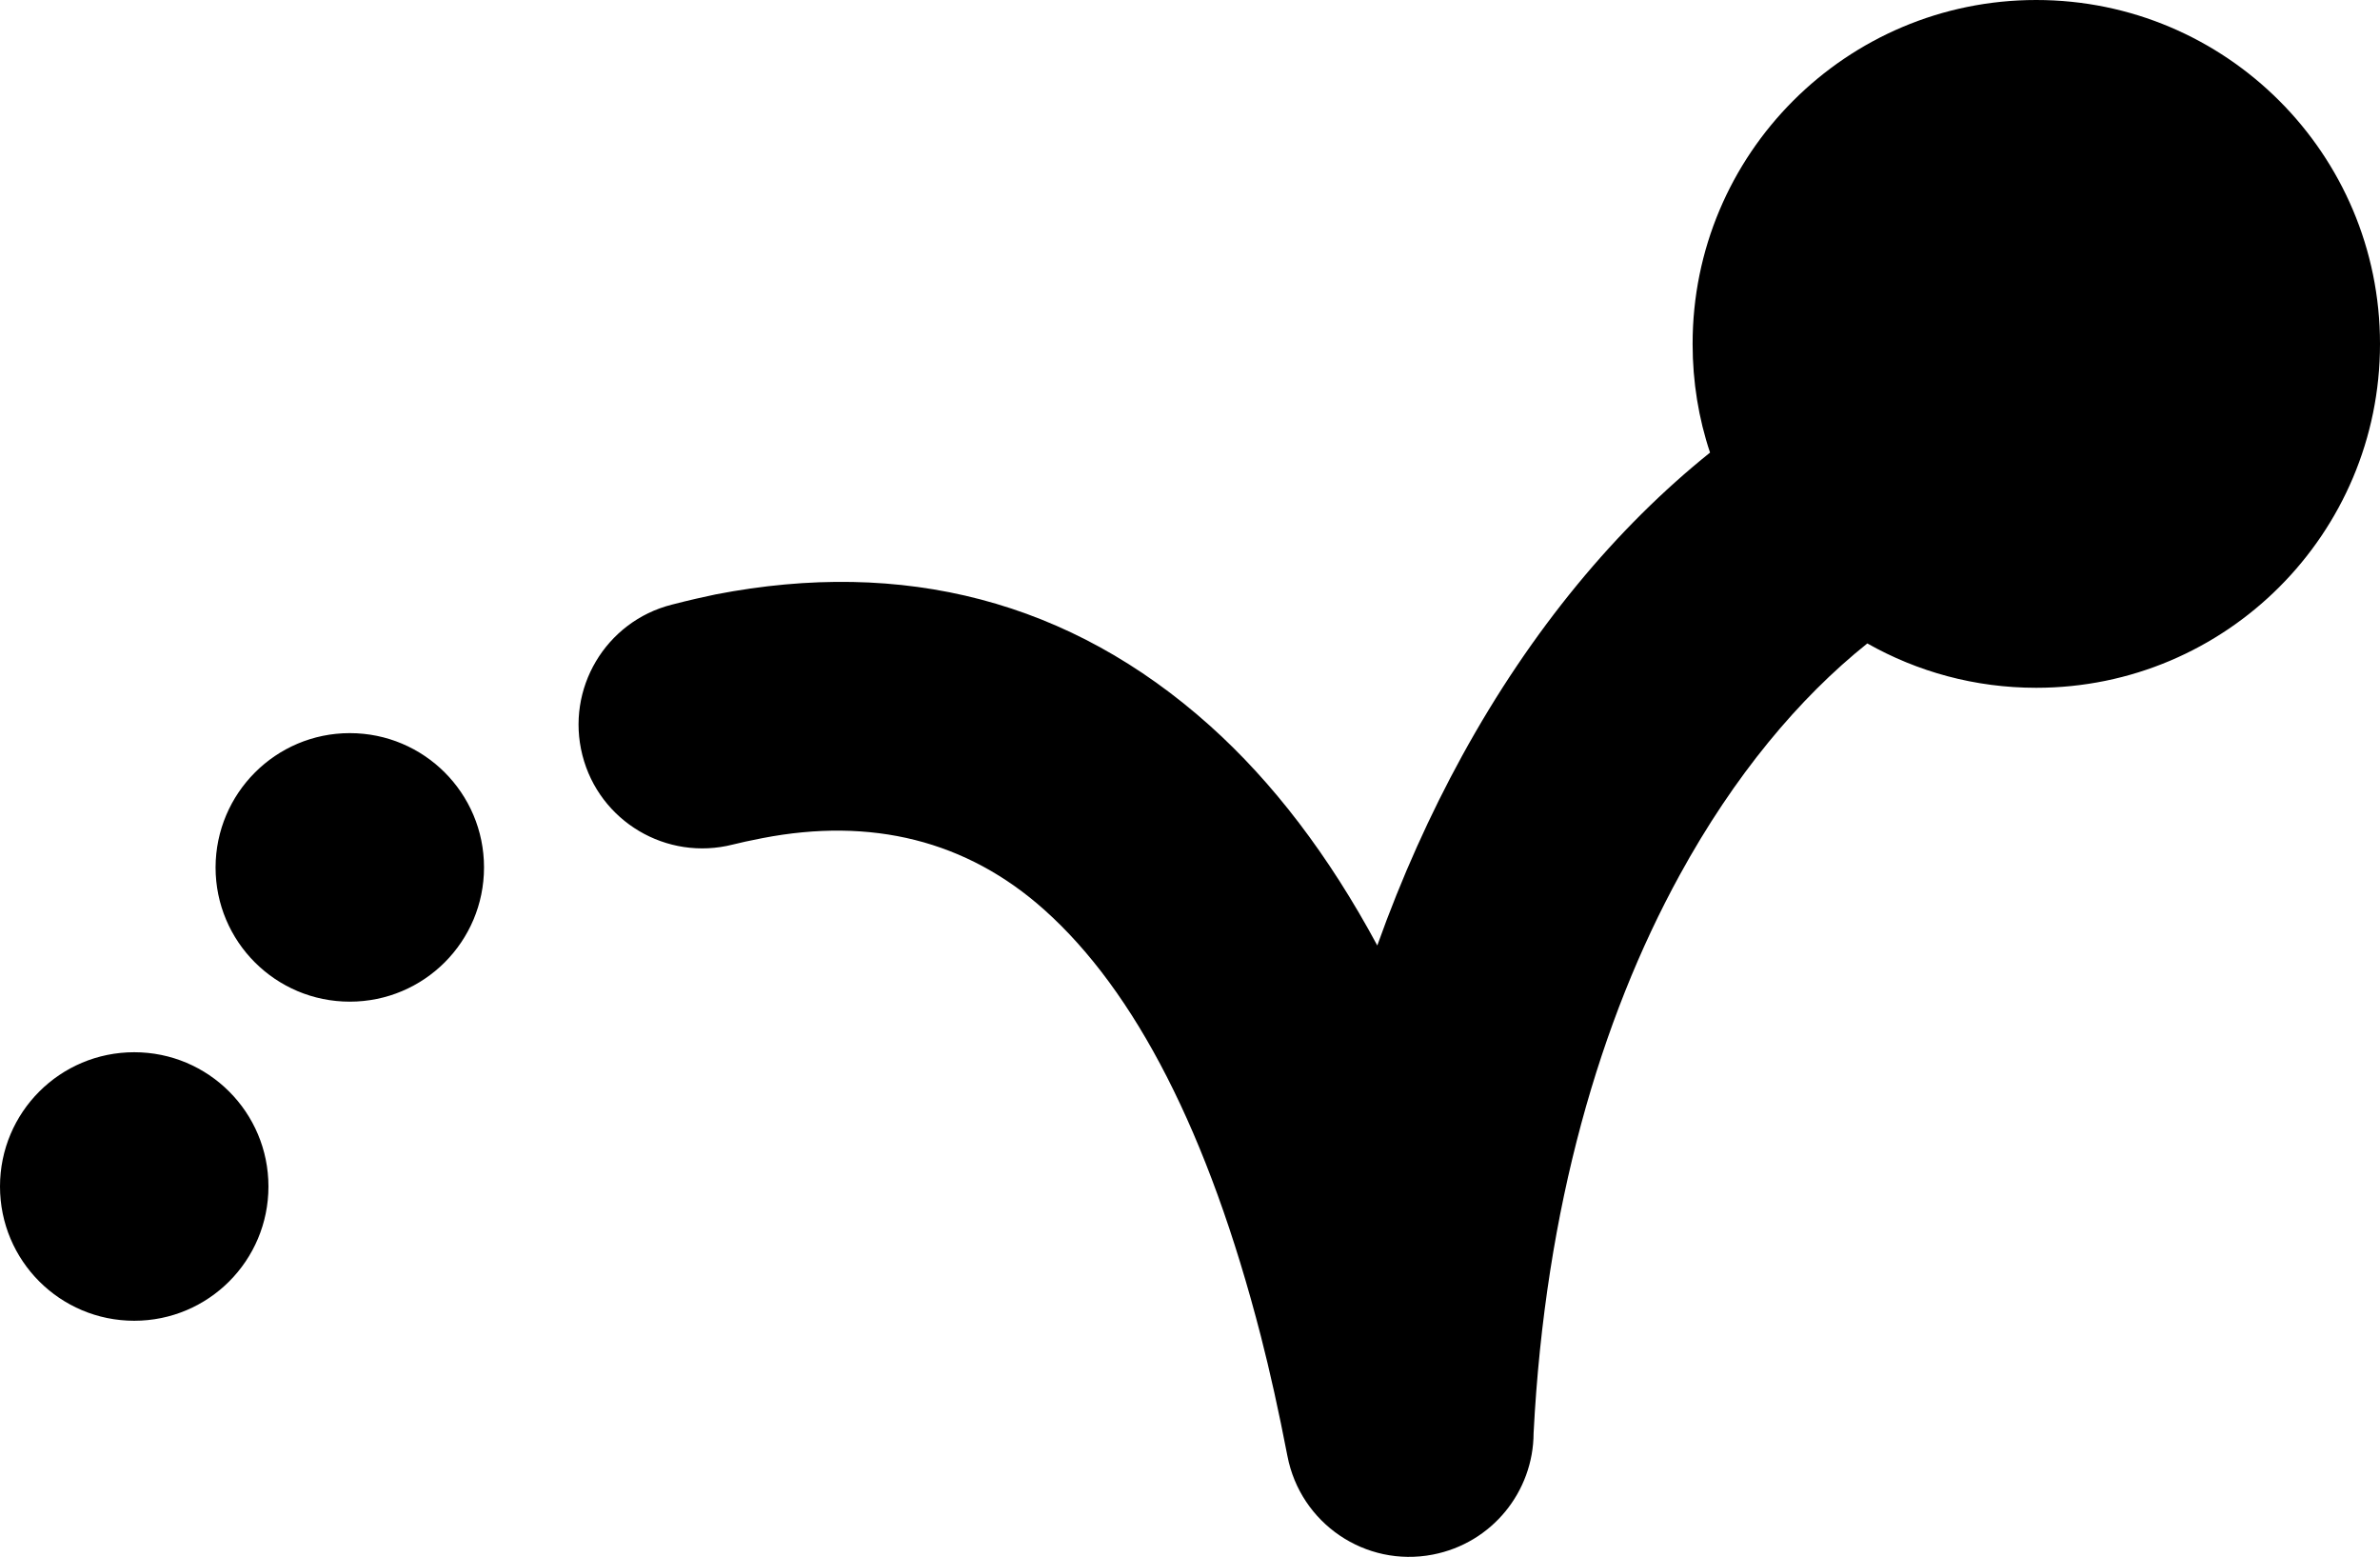
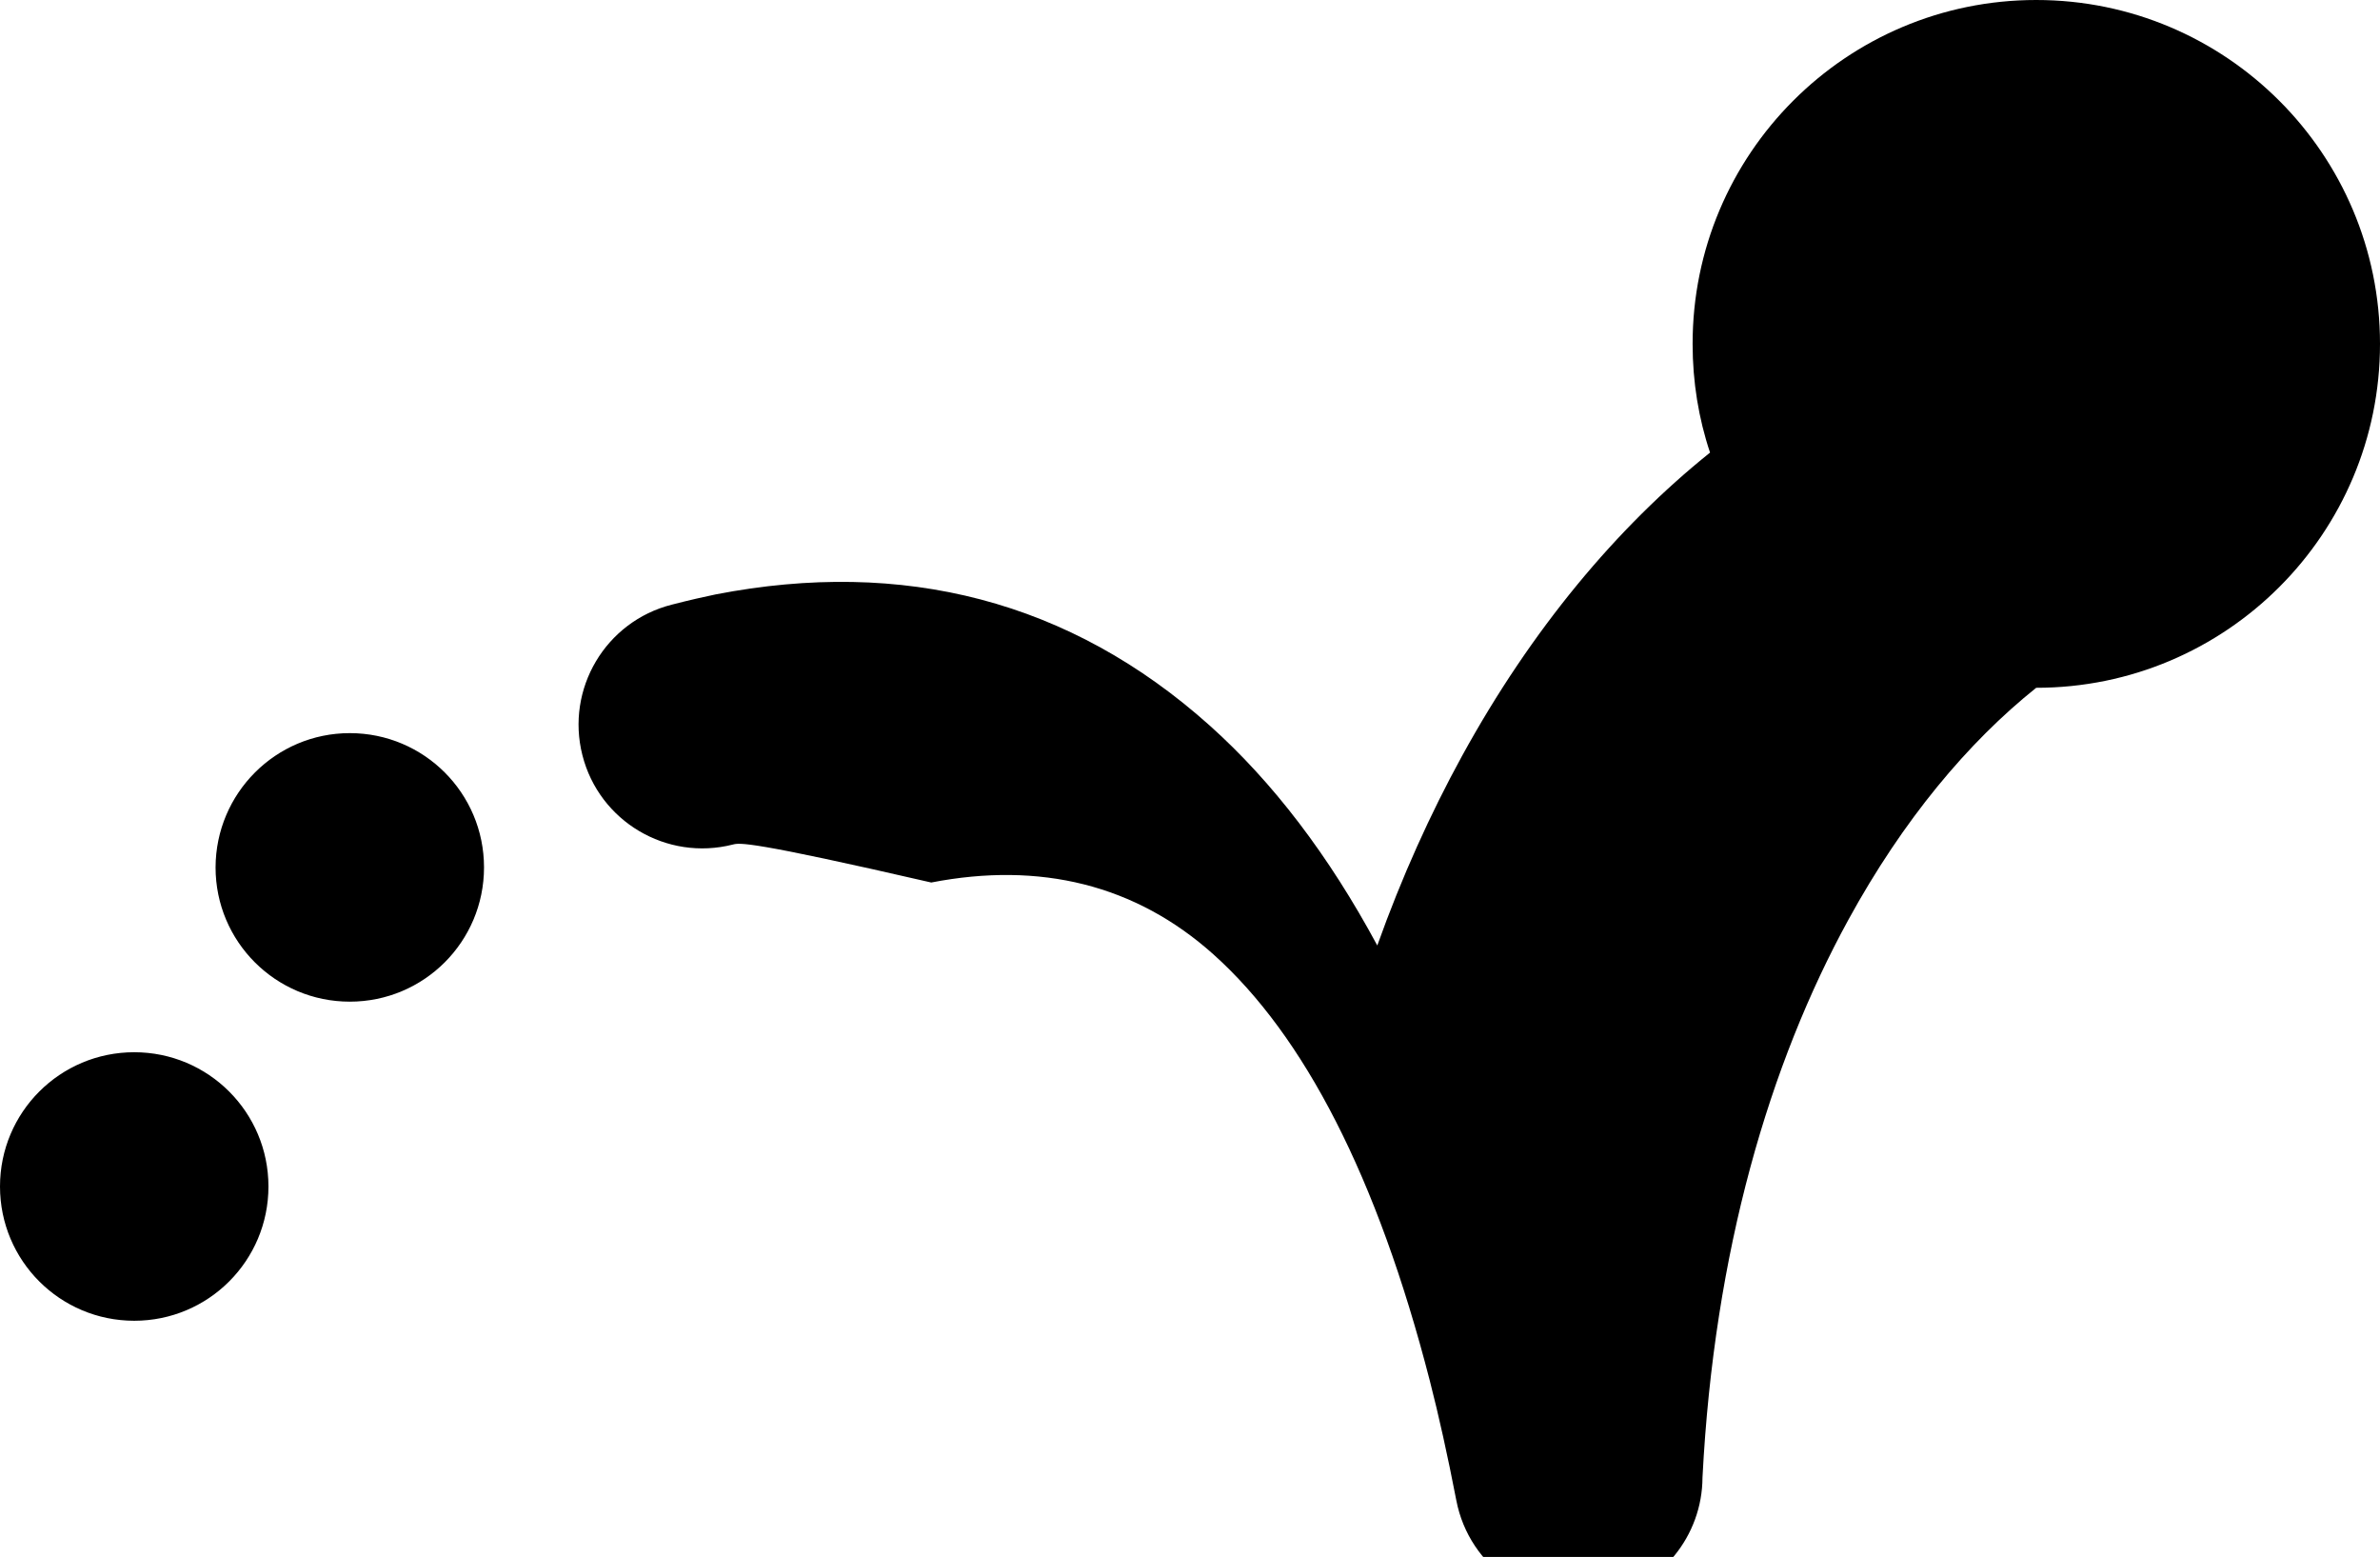
<svg xmlns="http://www.w3.org/2000/svg" version="1.1" id="Layer_1" x="0px" y="0px" viewBox="0 0 122.88 80.36" style="enable-background:new 0 0 122.88 80.36" xml:space="preserve">
  <style type="text/css">
	.st0{fill-rule:evenodd;clip-rule:evenodd;}
</style>
  <g>
-     <path class="st0" d="M18.06,37.84c3.83,0,6.93,3.1,6.93,6.93c0,3.83-3.1,6.93-6.93,6.93c-3.83,0-6.93-3.1-6.93-6.93 C11.14,40.94,14.24,37.84,18.06,37.84L18.06,37.84z M37.84,43.59c-3.42,0.87-6.9-1.19-7.77-4.61c-0.87-3.42,1.19-6.9,4.61-7.77 c0.93-0.24,1.69-0.41,2.27-0.53c9.69-1.88,18.3,0.32,25.51,6.77c3.25,2.91,6.14,6.69,8.65,11.35c1.26-3.53,2.74-6.8,4.38-9.79 c3.59-6.54,8-11.8,12.8-15.65c-0.59-1.76-0.9-3.65-0.9-5.6C87.38,7.95,95.33,0,105.13,0s17.75,7.95,17.75,17.75 c0,9.8-7.95,17.75-17.75,17.75c-3.17,0-6.14-0.83-8.72-2.29c-3.53,2.82-6.88,6.83-9.69,11.96c-4.09,7.46-6.94,17.14-7.54,28.8 c-0.01,3.01-2.14,5.68-5.21,6.27c-3.48,0.67-6.83-1.61-7.5-5.09c-0.45-2.33-0.91-4.39-1.37-6.18c-2.71-10.53-6.5-17.82-11.17-22 c-4.02-3.6-8.95-4.8-14.57-3.71C38.7,43.39,38.19,43.5,37.84,43.59L37.84,43.59z M6.93,54.31c3.83,0,6.93,3.1,6.93,6.93 s-3.1,6.93-6.93,6.93S0,65.07,0,61.24S3.1,54.31,6.93,54.31L6.93,54.31z" />
+     <path class="st0" d="M18.06,37.84c3.83,0,6.93,3.1,6.93,6.93c0,3.83-3.1,6.93-6.93,6.93c-3.83,0-6.93-3.1-6.93-6.93 C11.14,40.94,14.24,37.84,18.06,37.84L18.06,37.84z M37.84,43.59c-3.42,0.87-6.9-1.19-7.77-4.61c-0.87-3.42,1.19-6.9,4.61-7.77 c0.93-0.24,1.69-0.41,2.27-0.53c9.69-1.88,18.3,0.32,25.51,6.77c3.25,2.91,6.14,6.69,8.65,11.35c1.26-3.53,2.74-6.8,4.38-9.79 c3.59-6.54,8-11.8,12.8-15.65c-0.59-1.76-0.9-3.65-0.9-5.6C87.38,7.95,95.33,0,105.13,0s17.75,7.95,17.75,17.75 c0,9.8-7.95,17.75-17.75,17.75c-3.53,2.82-6.88,6.83-9.69,11.96c-4.09,7.46-6.94,17.14-7.54,28.8 c-0.01,3.01-2.14,5.68-5.21,6.27c-3.48,0.67-6.83-1.61-7.5-5.09c-0.45-2.33-0.91-4.39-1.37-6.18c-2.71-10.53-6.5-17.82-11.17-22 c-4.02-3.6-8.95-4.8-14.57-3.71C38.7,43.39,38.19,43.5,37.84,43.59L37.84,43.59z M6.93,54.31c3.83,0,6.93,3.1,6.93,6.93 s-3.1,6.93-6.93,6.93S0,65.07,0,61.24S3.1,54.31,6.93,54.31L6.93,54.31z" />
  </g>
</svg>